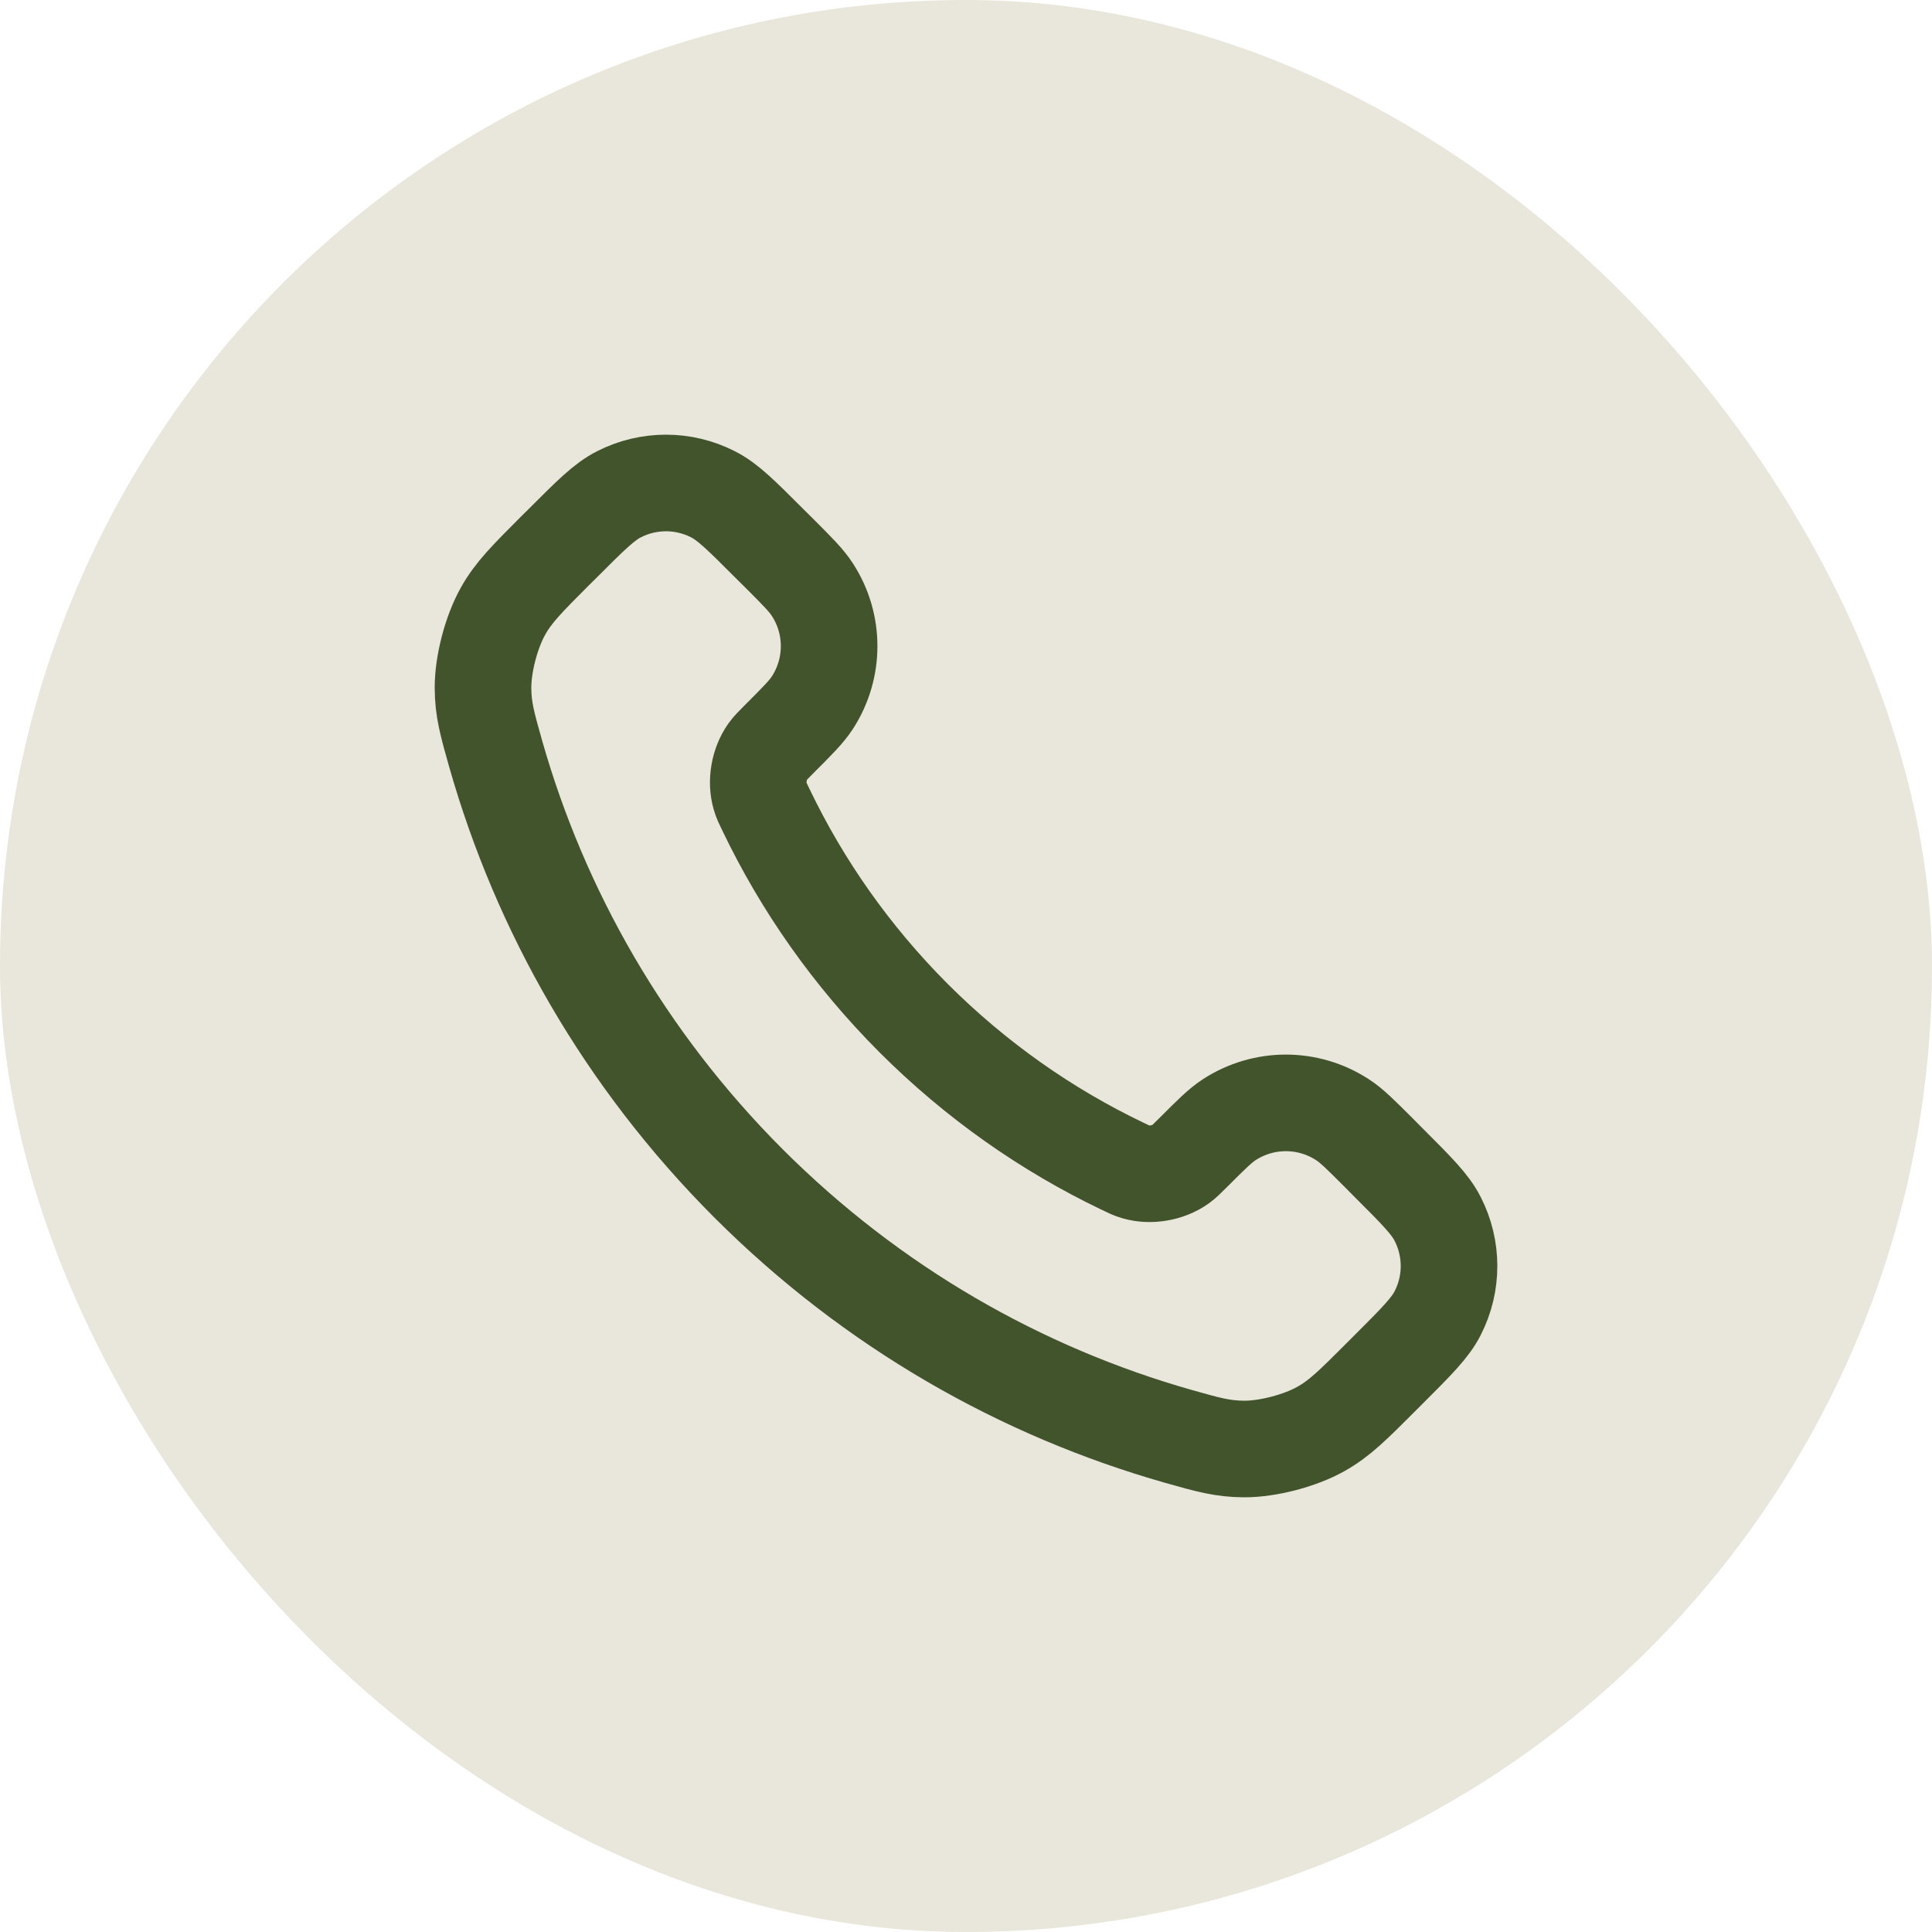
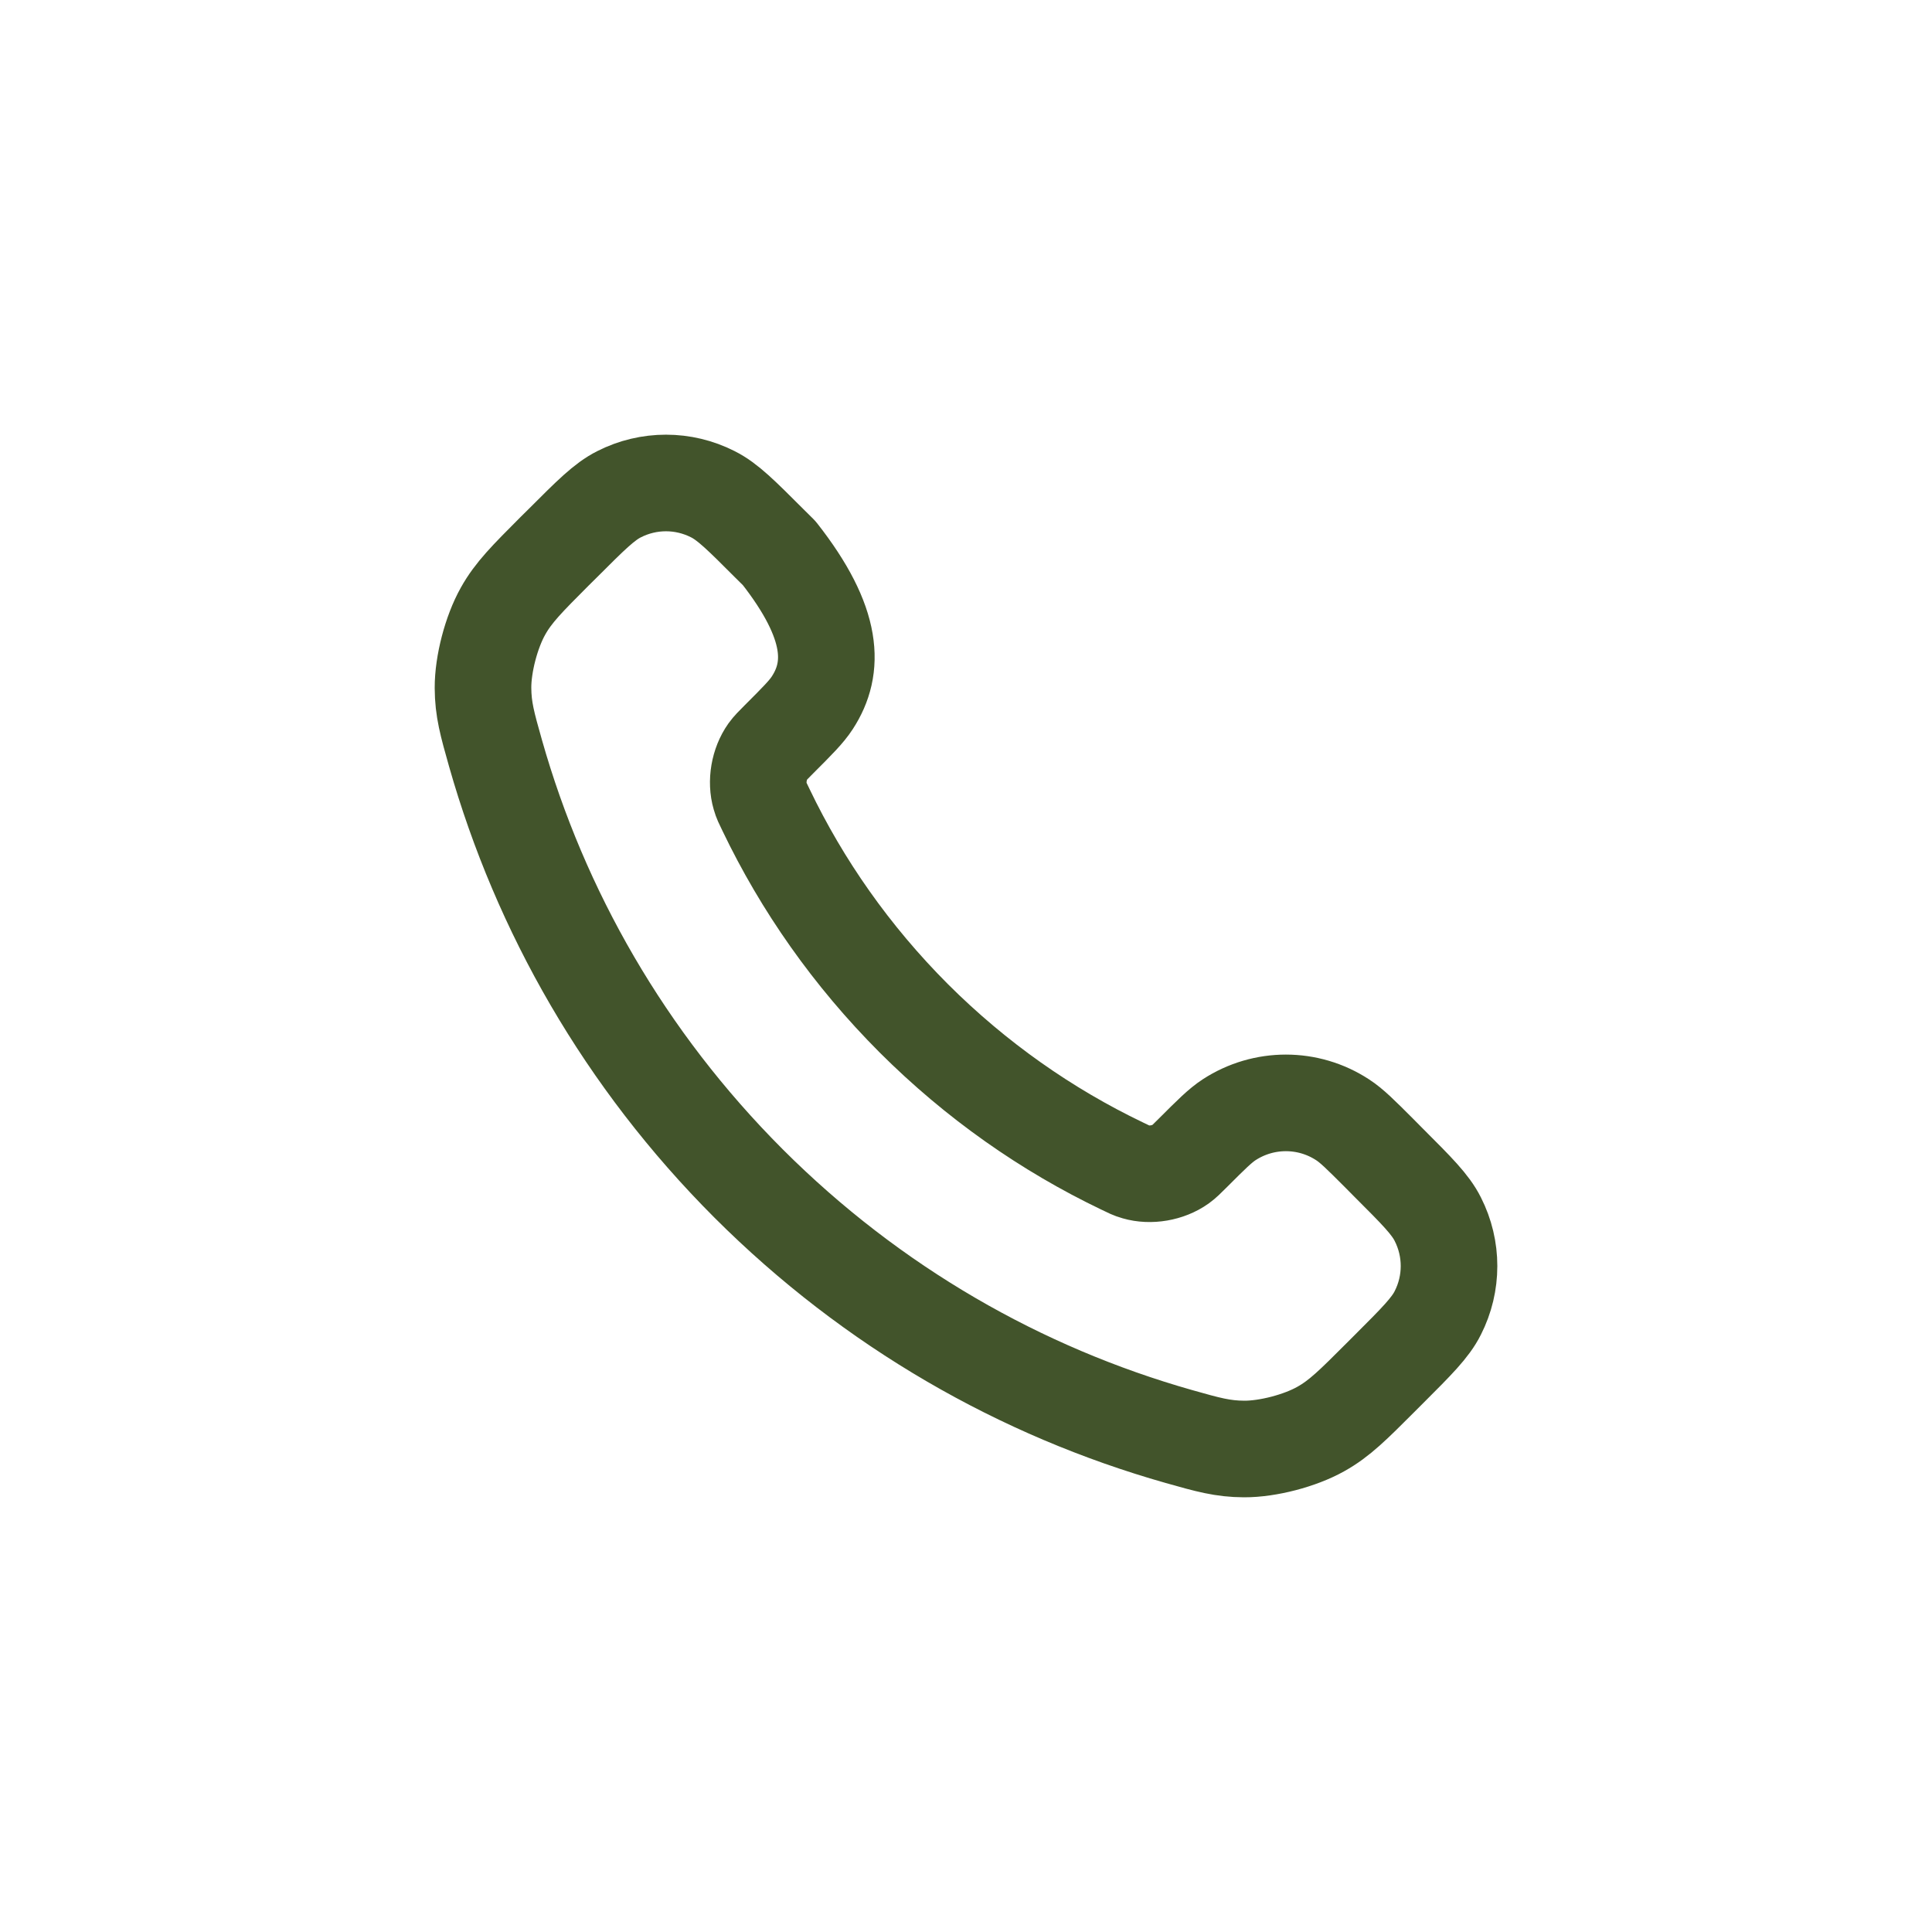
<svg xmlns="http://www.w3.org/2000/svg" width="20" height="20" viewBox="0 0 20 20" fill="none">
-   <rect width="20" height="20" rx="10" fill="#B5AC88" fill-opacity="0.3" />
-   <path d="M7.93 8.385C8.304 9.165 8.814 9.895 9.459 10.541C10.105 11.186 10.835 11.696 11.615 12.07C11.682 12.103 11.715 12.119 11.758 12.131C11.908 12.175 12.093 12.143 12.221 12.052C12.257 12.026 12.287 11.996 12.349 11.934C12.537 11.746 12.631 11.652 12.725 11.591C13.082 11.359 13.541 11.359 13.897 11.591C13.992 11.652 14.086 11.746 14.274 11.934L14.378 12.039C14.664 12.325 14.807 12.467 14.884 12.621C15.039 12.926 15.039 13.286 14.884 13.591C14.807 13.745 14.664 13.887 14.378 14.173L14.293 14.258C14.009 14.542 13.867 14.685 13.673 14.793C13.458 14.914 13.125 15.001 12.879 15C12.657 14.999 12.505 14.956 12.201 14.87C10.571 14.407 9.033 13.534 7.749 12.251C6.466 10.967 5.593 9.429 5.13 7.799C5.044 7.495 5.001 7.343 5 7.121C4.999 6.875 5.086 6.542 5.207 6.327C5.315 6.133 5.458 5.991 5.742 5.706L5.827 5.622C6.113 5.336 6.255 5.193 6.409 5.116C6.714 4.961 7.074 4.961 7.379 5.116C7.533 5.193 7.675 5.336 7.961 5.622L8.066 5.726C8.254 5.914 8.348 6.008 8.409 6.103C8.641 6.459 8.641 6.918 8.409 7.275C8.348 7.369 8.254 7.463 8.066 7.651C8.004 7.713 7.974 7.743 7.948 7.779C7.857 7.907 7.825 8.092 7.869 8.242C7.881 8.285 7.897 8.318 7.93 8.385Z" stroke="#42542B" stroke-linecap="round" stroke-linejoin="round" />
+   <path d="M7.93 8.385C8.304 9.165 8.814 9.895 9.459 10.541C10.105 11.186 10.835 11.696 11.615 12.07C11.682 12.103 11.715 12.119 11.758 12.131C11.908 12.175 12.093 12.143 12.221 12.052C12.257 12.026 12.287 11.996 12.349 11.934C12.537 11.746 12.631 11.652 12.725 11.591C13.082 11.359 13.541 11.359 13.897 11.591C13.992 11.652 14.086 11.746 14.274 11.934L14.378 12.039C14.664 12.325 14.807 12.467 14.884 12.621C15.039 12.926 15.039 13.286 14.884 13.591C14.807 13.745 14.664 13.887 14.378 14.173L14.293 14.258C14.009 14.542 13.867 14.685 13.673 14.793C13.458 14.914 13.125 15.001 12.879 15C12.657 14.999 12.505 14.956 12.201 14.87C10.571 14.407 9.033 13.534 7.749 12.251C6.466 10.967 5.593 9.429 5.13 7.799C5.044 7.495 5.001 7.343 5 7.121C4.999 6.875 5.086 6.542 5.207 6.327C5.315 6.133 5.458 5.991 5.742 5.706L5.827 5.622C6.113 5.336 6.255 5.193 6.409 5.116C6.714 4.961 7.074 4.961 7.379 5.116C7.533 5.193 7.675 5.336 7.961 5.622L8.066 5.726C8.641 6.459 8.641 6.918 8.409 7.275C8.348 7.369 8.254 7.463 8.066 7.651C8.004 7.713 7.974 7.743 7.948 7.779C7.857 7.907 7.825 8.092 7.869 8.242C7.881 8.285 7.897 8.318 7.93 8.385Z" stroke="#42542B" stroke-linecap="round" stroke-linejoin="round" />
</svg>